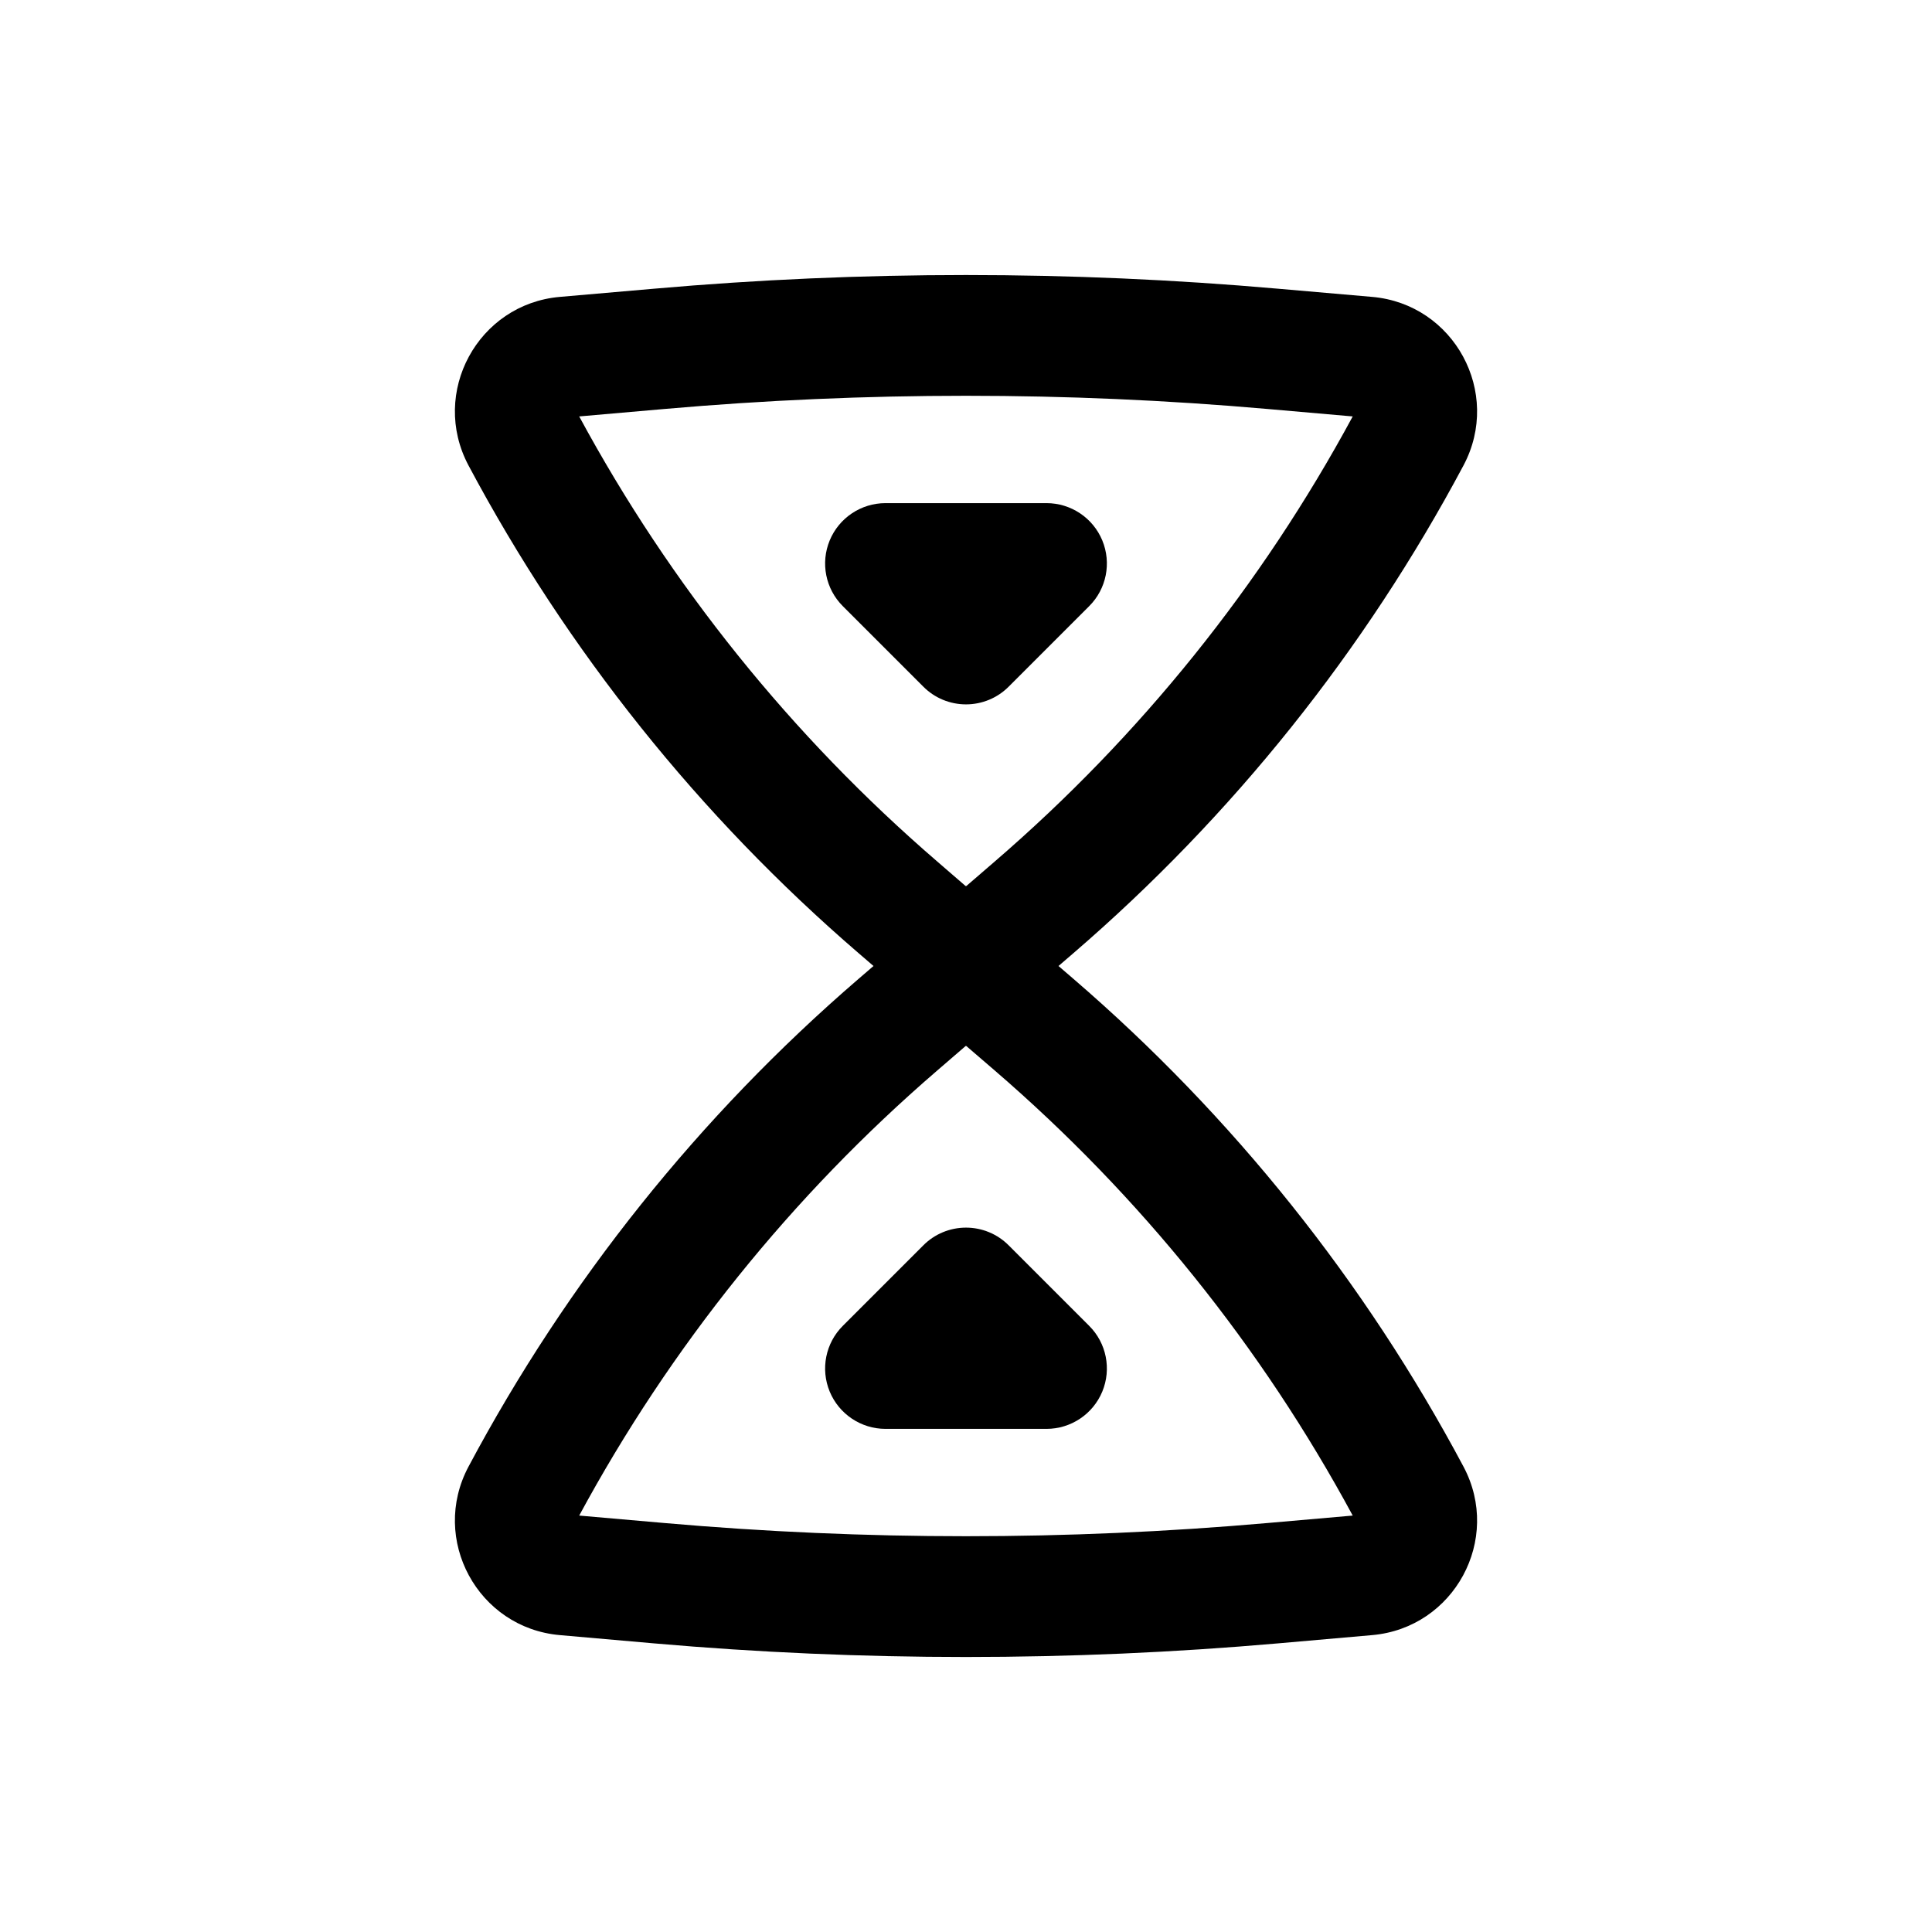
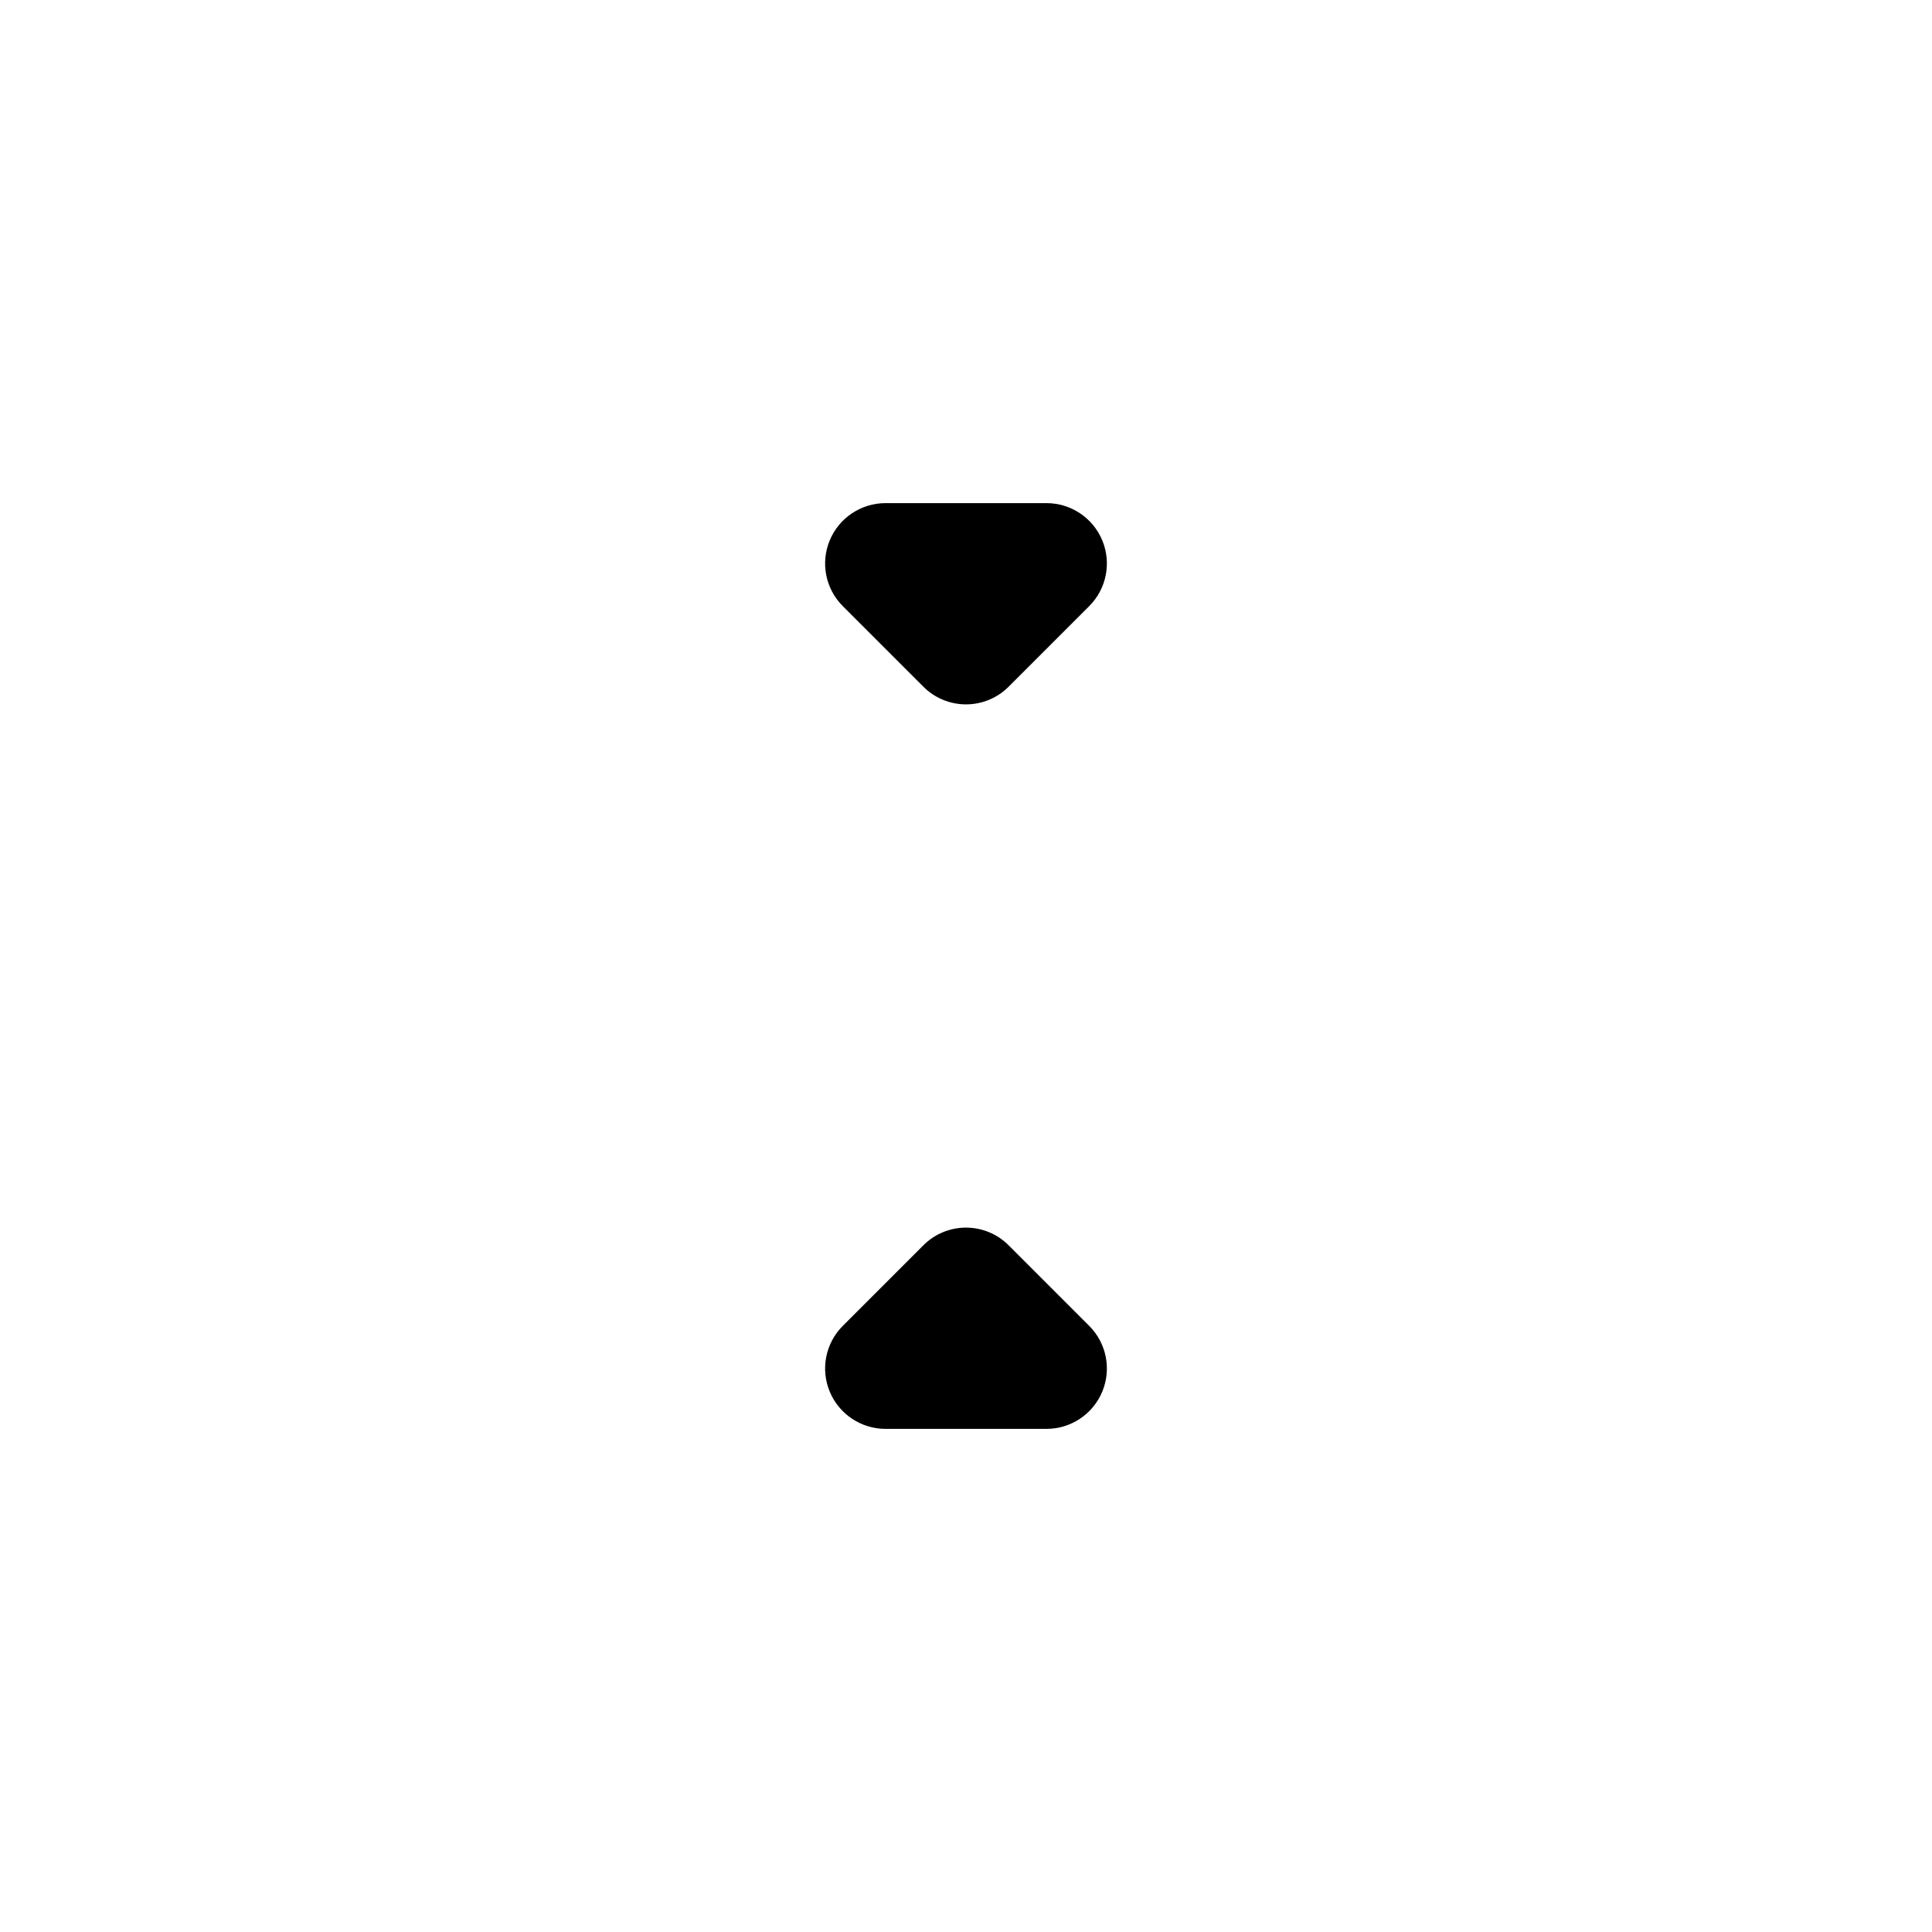
<svg xmlns="http://www.w3.org/2000/svg" width="800px" height="800px" viewBox="0 0 24 24" fill="none">
  <path d="M11.47 8.53C11.61 8.671 11.801 8.75 12 8.75C12.199 8.75 12.39 8.671 12.53 8.53L13.53 7.53C13.745 7.316 13.809 6.993 13.693 6.713C13.577 6.433 13.303 6.25 13 6.25H11C10.697 6.25 10.423 6.433 10.307 6.713C10.191 6.993 10.255 7.316 10.47 7.53L11.47 8.53Z" fill="#000000" />
  <path d="M11.47 15.47C11.61 15.329 11.801 15.25 12 15.25C12.199 15.25 12.39 15.329 12.53 15.47L13.53 16.47C13.745 16.684 13.809 17.007 13.693 17.287C13.577 17.567 13.303 17.75 13 17.75H11C10.697 17.75 10.423 17.567 10.307 17.287C10.191 17.007 10.255 16.684 10.47 16.47L11.47 15.47Z" fill="#000000" />
-   <path fill-rule="evenodd" clip-rule="evenodd" d="M13.149 12L13.336 11.839C15.312 10.137 16.954 8.083 18.18 5.782C18.661 4.878 18.064 3.777 17.045 3.688L15.871 3.586C13.295 3.36 10.705 3.36 8.129 3.586L6.955 3.688C5.936 3.777 5.339 4.878 5.82 5.782C7.046 8.083 8.688 10.137 10.664 11.839L10.851 12L10.664 12.161C8.688 13.863 7.046 15.917 5.82 18.219C5.339 19.122 5.936 20.223 6.955 20.312L8.129 20.415C10.705 20.64 13.295 20.64 15.871 20.415L17.045 20.312C18.064 20.223 18.661 19.122 18.18 18.219C16.954 15.917 15.312 13.863 13.336 12.161L13.149 12ZM12.004 11.006C12.004 11.006 12.005 11.006 12.006 11.005L12.357 10.702C14.164 9.145 15.671 7.271 16.804 5.173L15.74 5.08C13.252 4.862 10.748 4.862 8.259 5.08L7.195 5.173C8.329 7.271 9.836 9.145 11.643 10.702L11.993 11.005C11.995 11.005 11.995 11.006 11.996 11.006C11.996 11.006 11.995 11.006 11.996 11.006C11.996 11.006 11.998 11.007 12 11.007C12.002 11.007 12.003 11.007 12.004 11.006ZM12.006 12.996C12.005 12.994 12.004 12.994 12.004 12.994C12.003 12.994 12.003 12.993 12.002 12.993C12.002 12.993 12.001 12.993 12 12.993C11.998 12.993 11.997 12.993 11.996 12.994C11.996 12.994 11.995 12.994 11.993 12.996L11.643 13.298C9.836 14.855 8.329 16.729 7.195 18.827L8.259 18.92C10.748 19.138 13.252 19.138 15.74 18.92L16.804 18.827C15.671 16.729 14.164 14.855 12.357 13.298L12.006 12.996Z" fill="#000000" />
</svg>